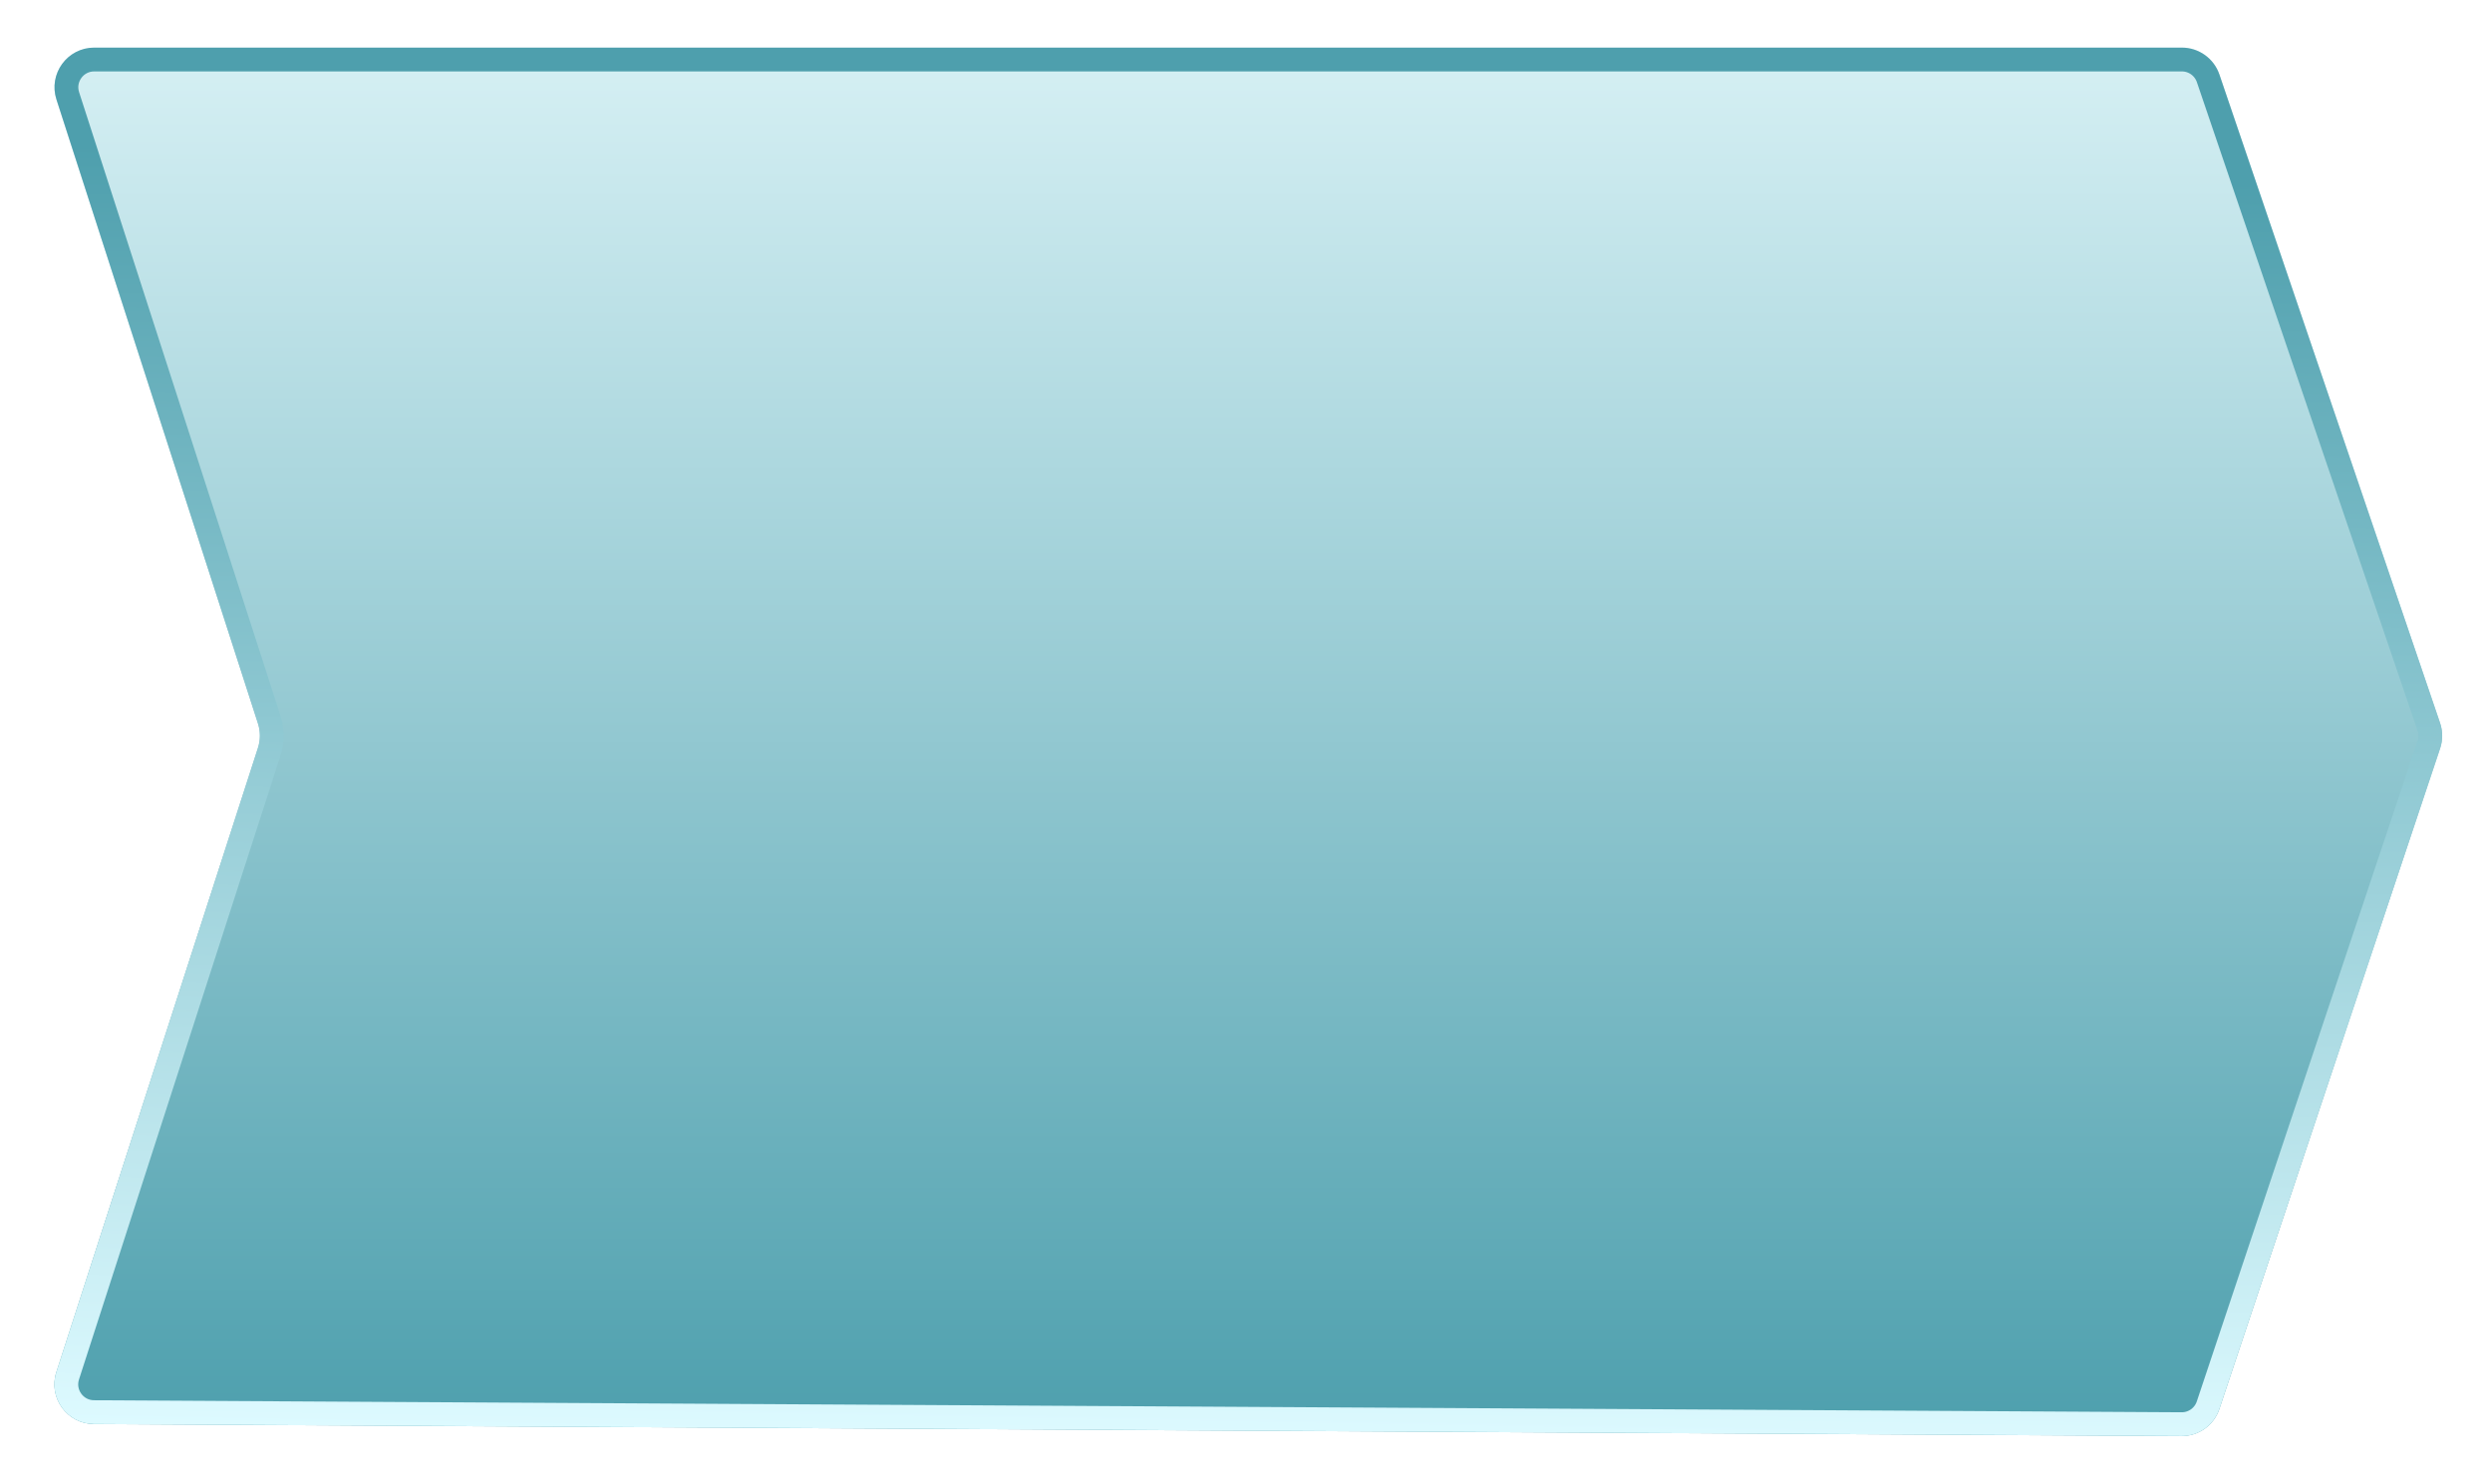
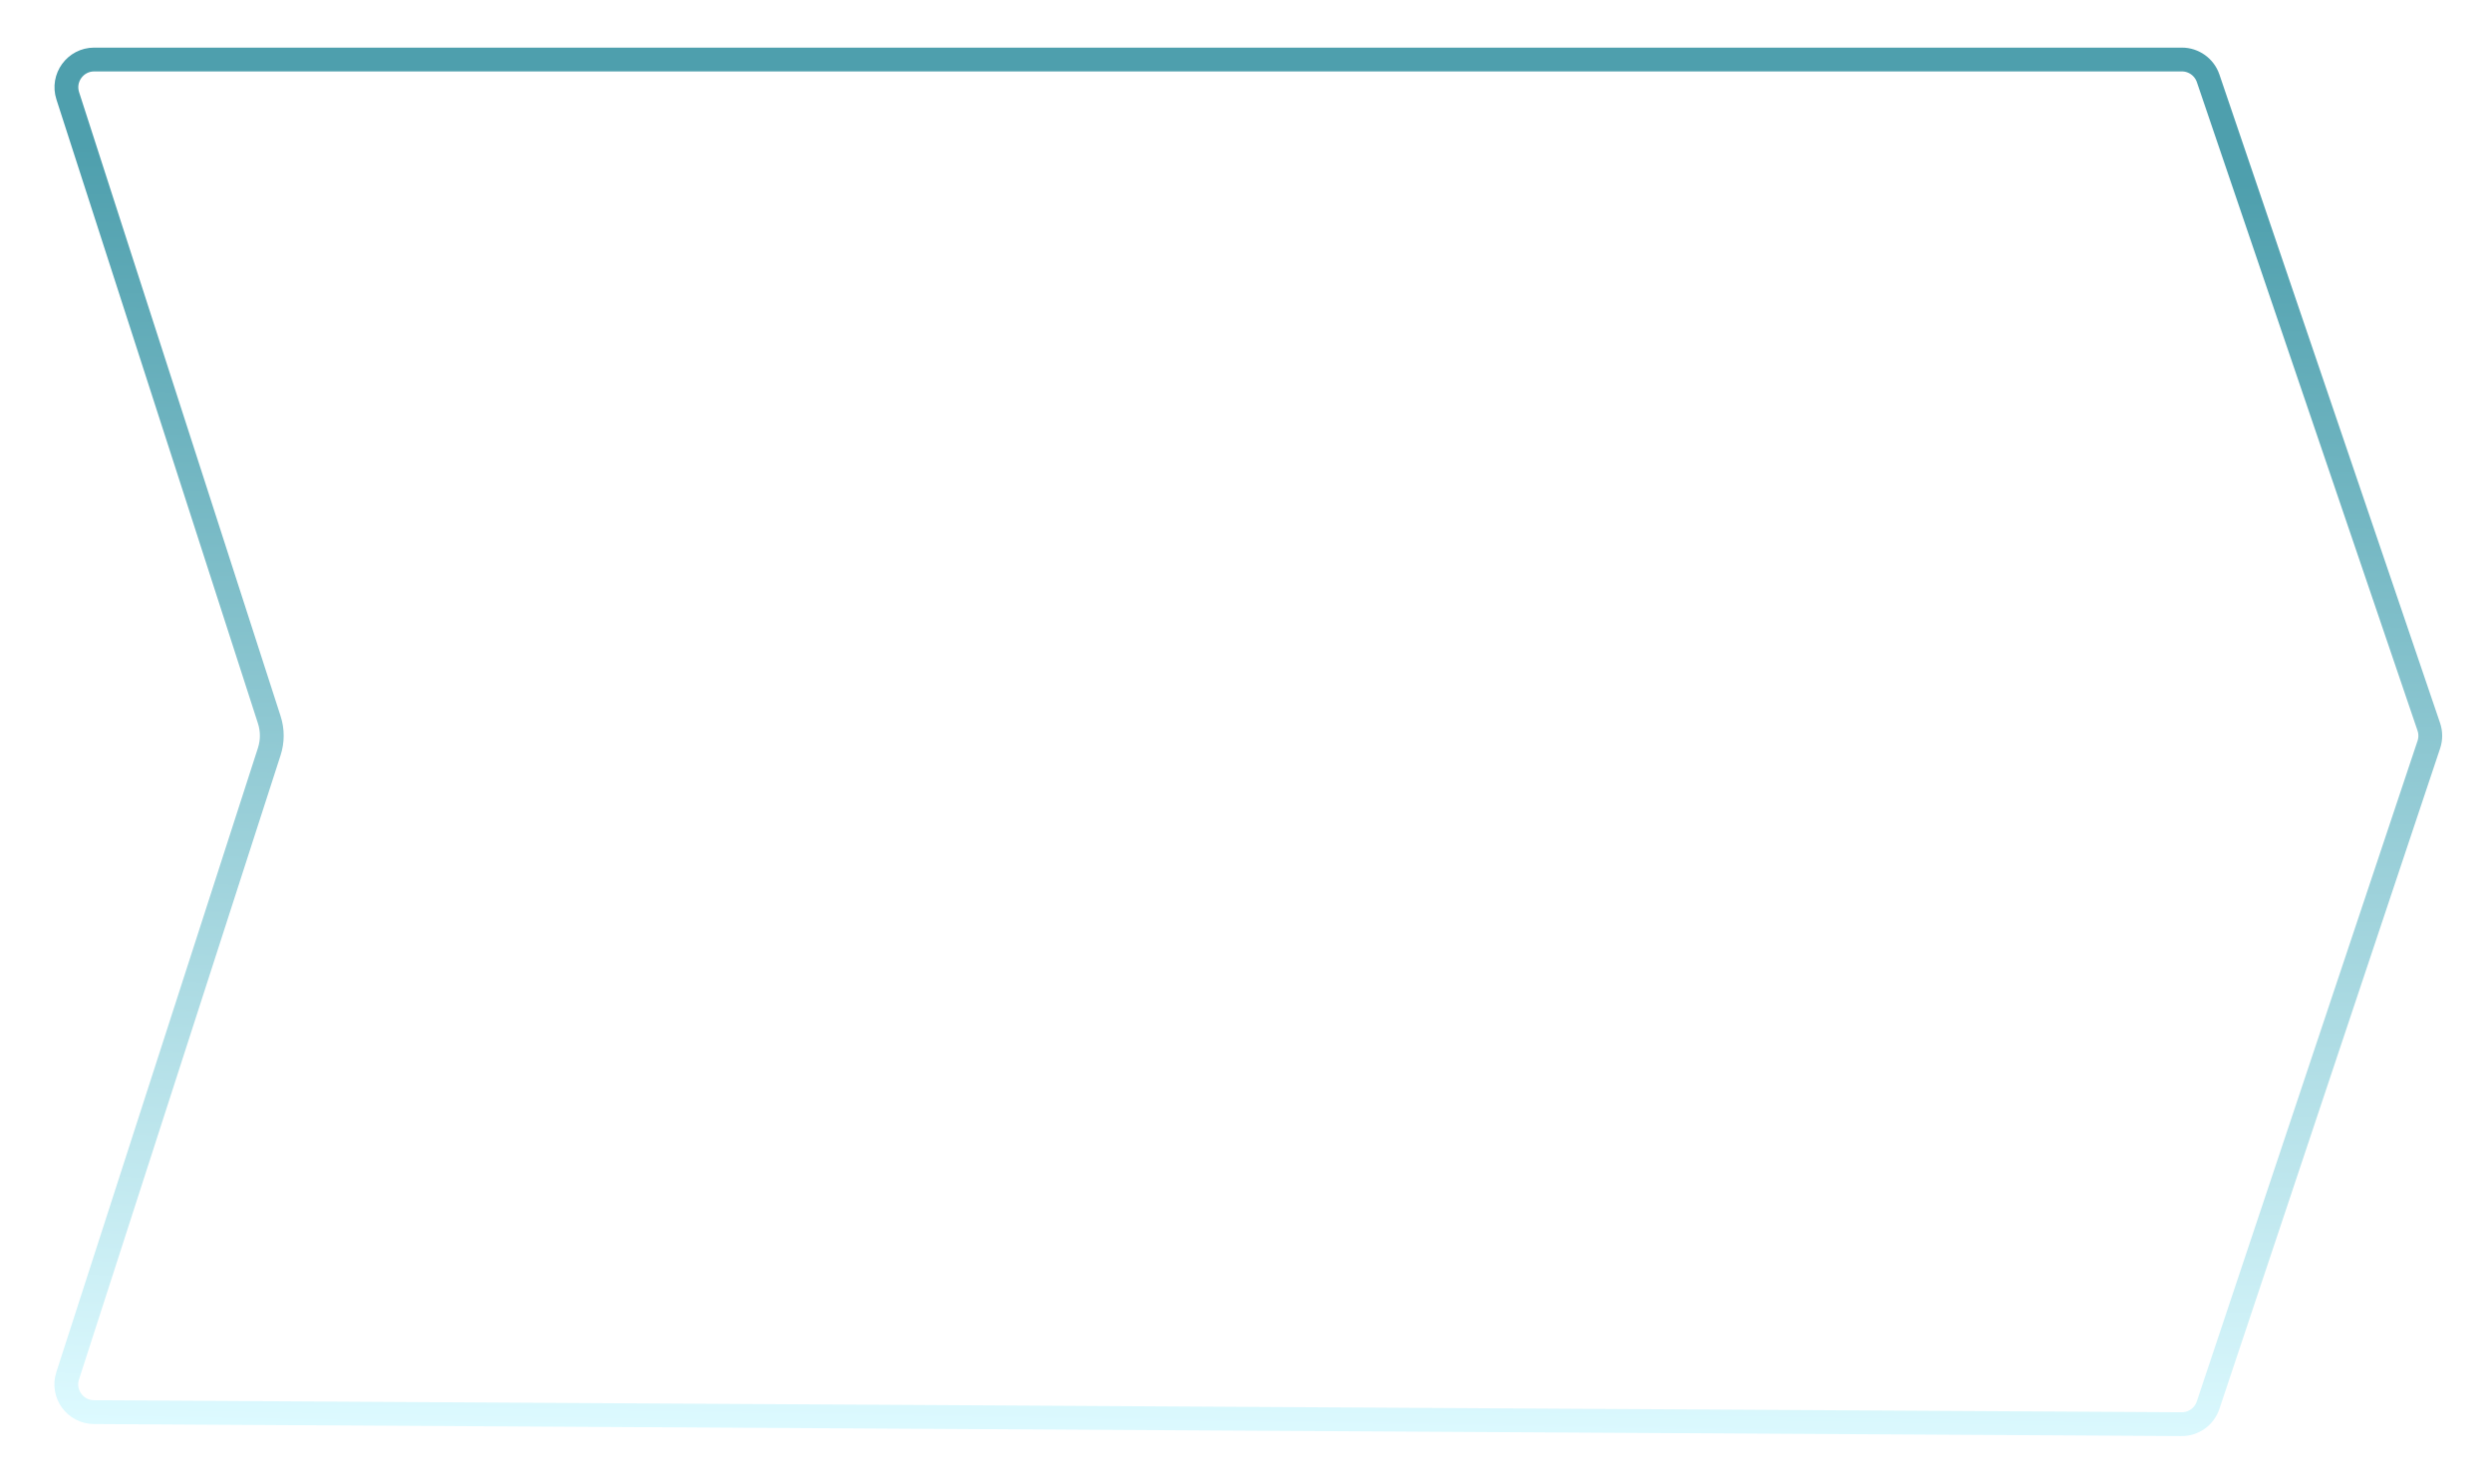
<svg xmlns="http://www.w3.org/2000/svg" width="314" height="187" viewBox="0 0 314 187" fill="none">
  <g filter="url(#filter0_d_463_7)">
-     <path d="M2.111 7.536C1.068 4.308 3.476 1 6.869 1H269.92C272.06 1 273.964 2.363 274.653 4.39L302.457 86.116C302.809 87.151 302.812 88.273 302.466 89.311L274.648 172.564C273.963 174.614 272.038 175.992 269.877 175.979L6.827 174.463C3.446 174.443 1.059 171.144 2.098 167.926L27.504 89.248C27.826 88.249 27.826 87.174 27.504 86.175L2.111 7.536Z" fill="url(#paint0_linear_463_7)" />
    <path d="M6.869 2.5H269.92C271.418 2.5 272.75 3.454 273.233 4.873L301.037 86.599C301.284 87.324 301.286 88.109 301.043 88.835L273.225 172.088C272.746 173.523 271.399 174.488 269.886 174.479L6.836 172.963C4.469 172.949 2.798 170.64 3.525 168.387L28.931 89.709C29.351 88.41 29.351 87.013 28.931 85.714L3.538 7.075C2.808 4.815 4.494 2.5 6.869 2.5Z" stroke="url(#paint1_linear_463_7)" stroke-width="3" />
  </g>
  <defs>
    <filter id="filter0_d_463_7" x="0.852" y="0" width="312.871" height="186.979" filterUnits="userSpaceOnUse" color-interpolation-filters="sRGB">
      <feFlood flood-opacity="0" result="BackgroundImageFix" />
      <feColorMatrix in="SourceAlpha" type="matrix" values="0 0 0 0 0 0 0 0 0 0 0 0 0 0 0 0 0 0 127 0" result="hardAlpha" />
      <feOffset dx="5" dy="5" />
      <feGaussianBlur stdDeviation="3" />
      <feComposite in2="hardAlpha" operator="out" />
      <feColorMatrix type="matrix" values="0 0 0 0 0 0 0 0 0 0 0 0 0 0 0 0 0 0 0.1 0" />
      <feBlend mode="normal" in2="BackgroundImageFix" result="effect1_dropShadow_463_7" />
      <feBlend mode="normal" in="SourceGraphic" in2="effect1_dropShadow_463_7" result="shape" />
    </filter>
    <linearGradient id="paint0_linear_463_7" x1="151.5" y1="1" x2="151.5" y2="176" gradientUnits="userSpaceOnUse">
      <stop stop-color="#D6F0F4" />
      <stop offset="1" stop-color="#4D9FAD" />
    </linearGradient>
    <linearGradient id="paint1_linear_463_7" x1="151" y1="1" x2="147.892" y2="179.58" gradientUnits="userSpaceOnUse">
      <stop offset="0.083" stop-color="#4E9FAD" />
      <stop offset="0.984" stop-color="#DDFAFF" />
    </linearGradient>
  </defs>
</svg>